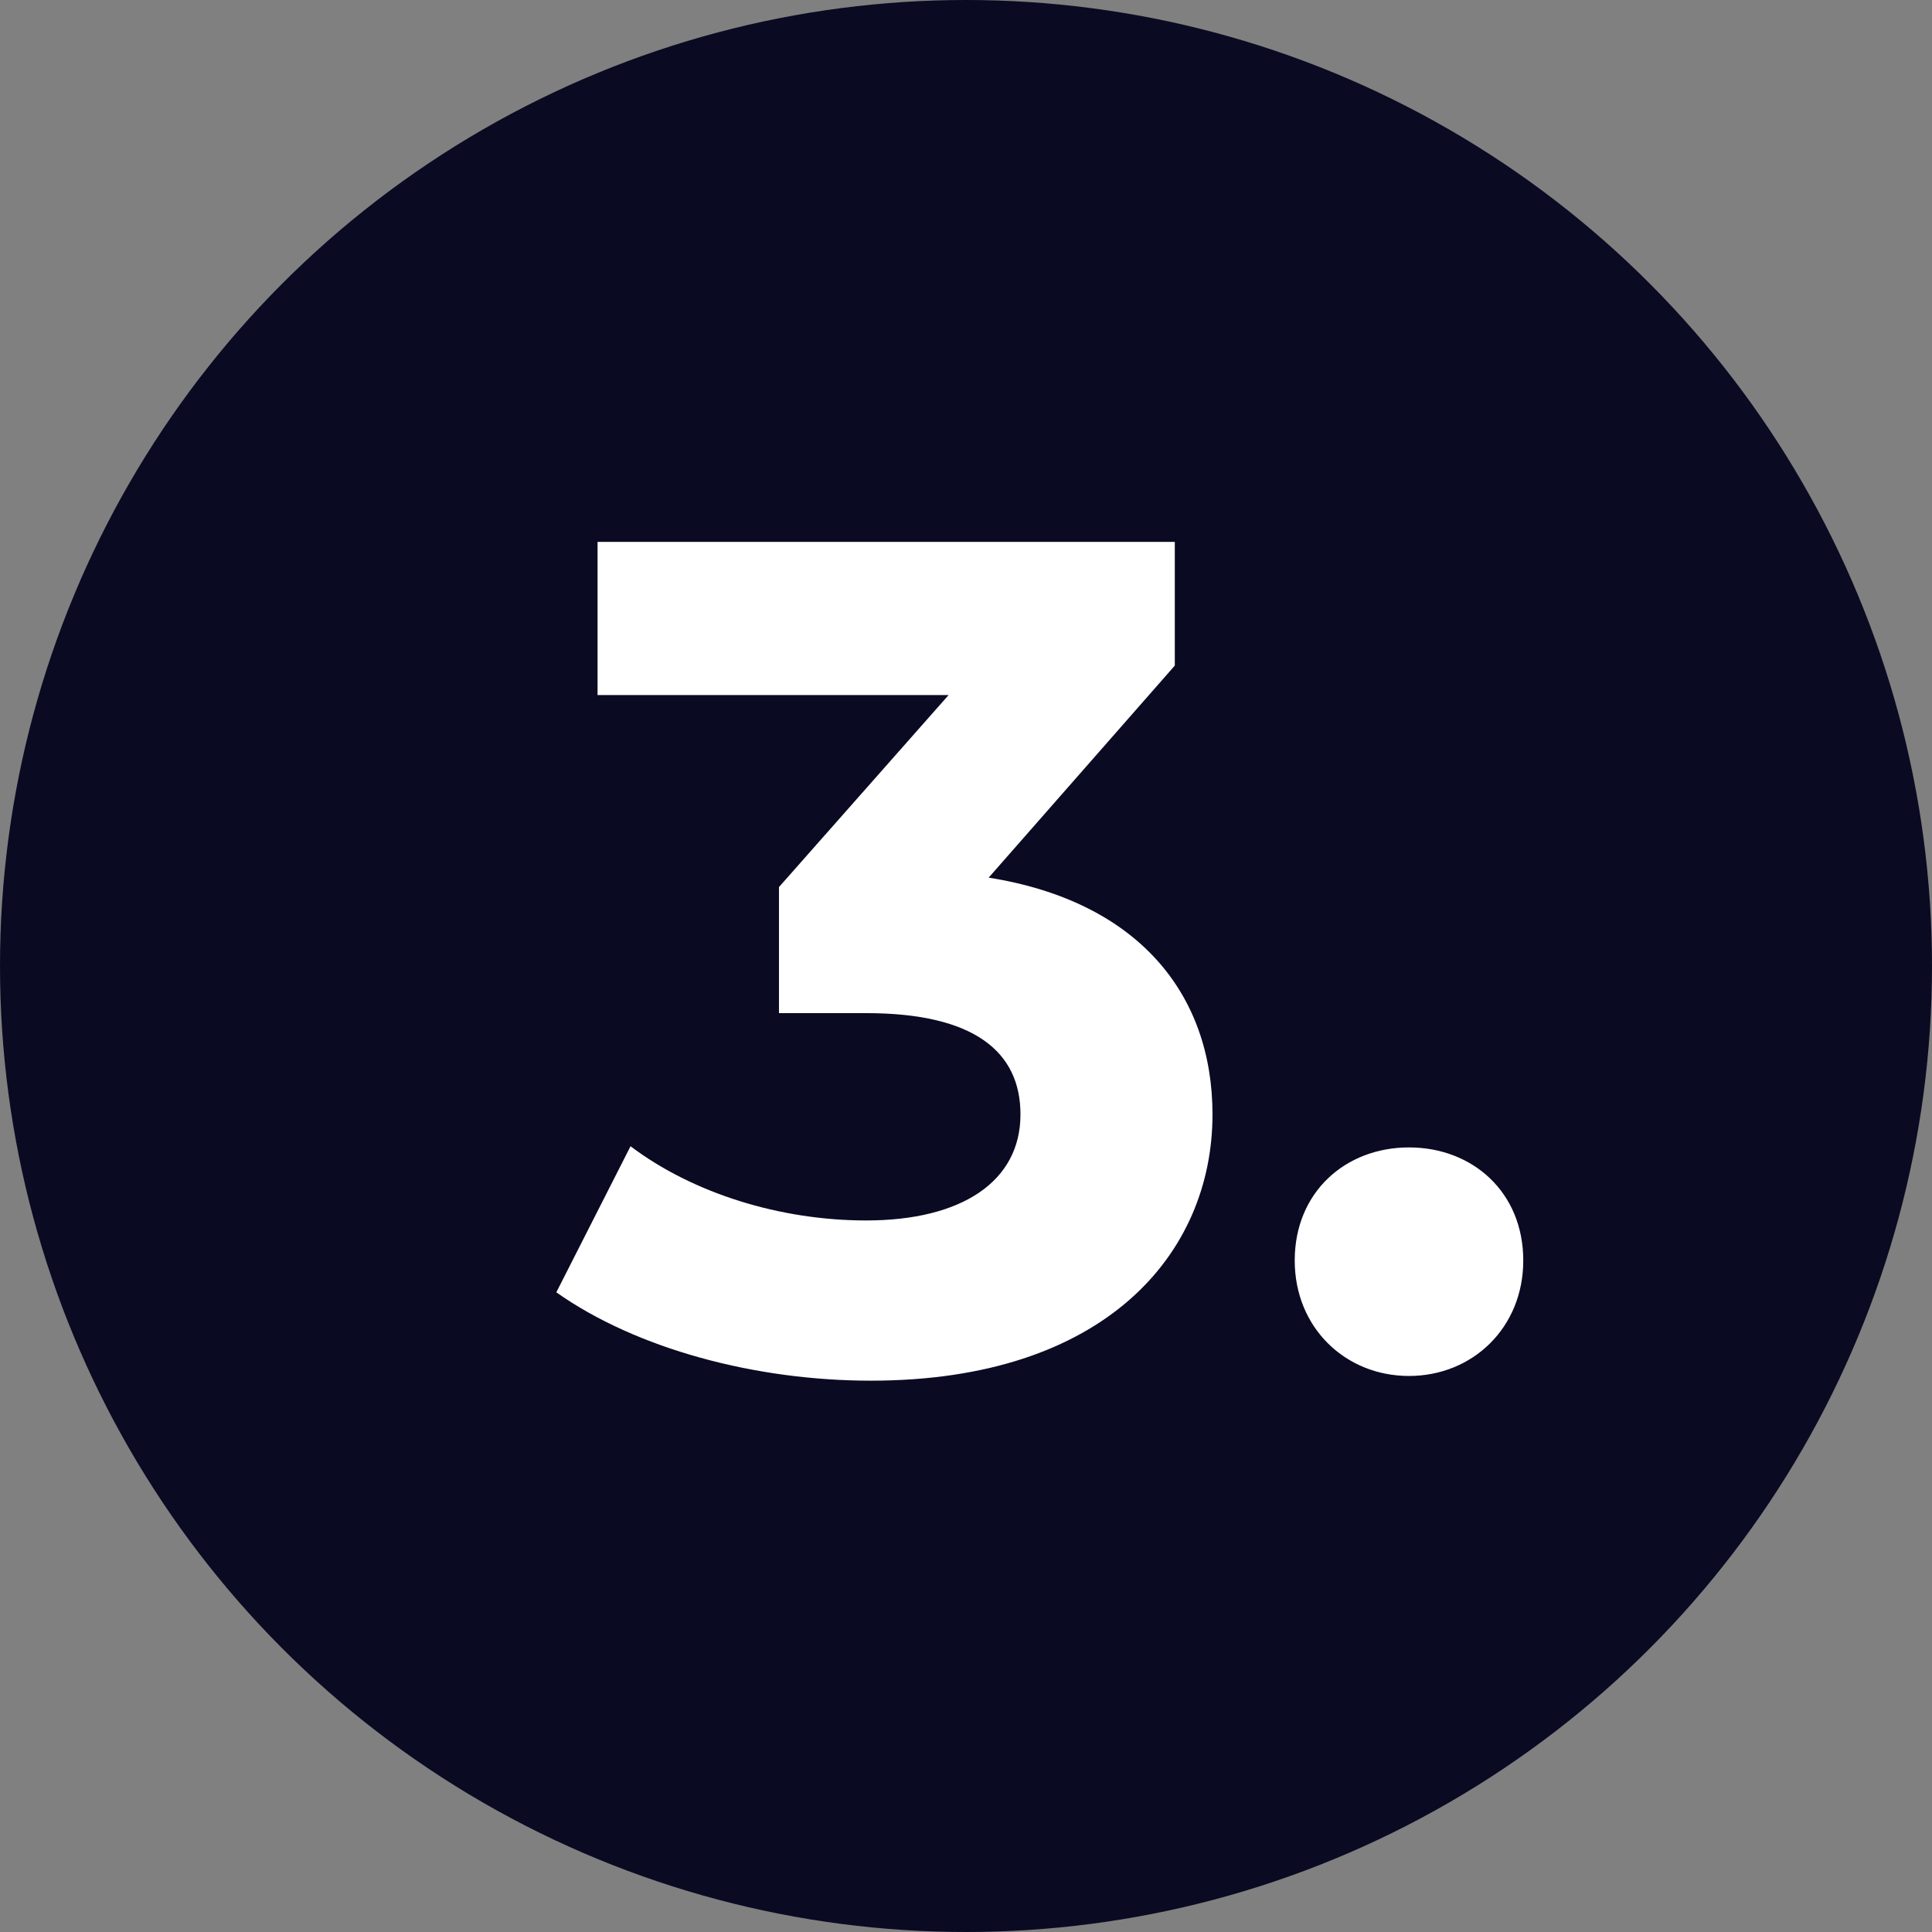
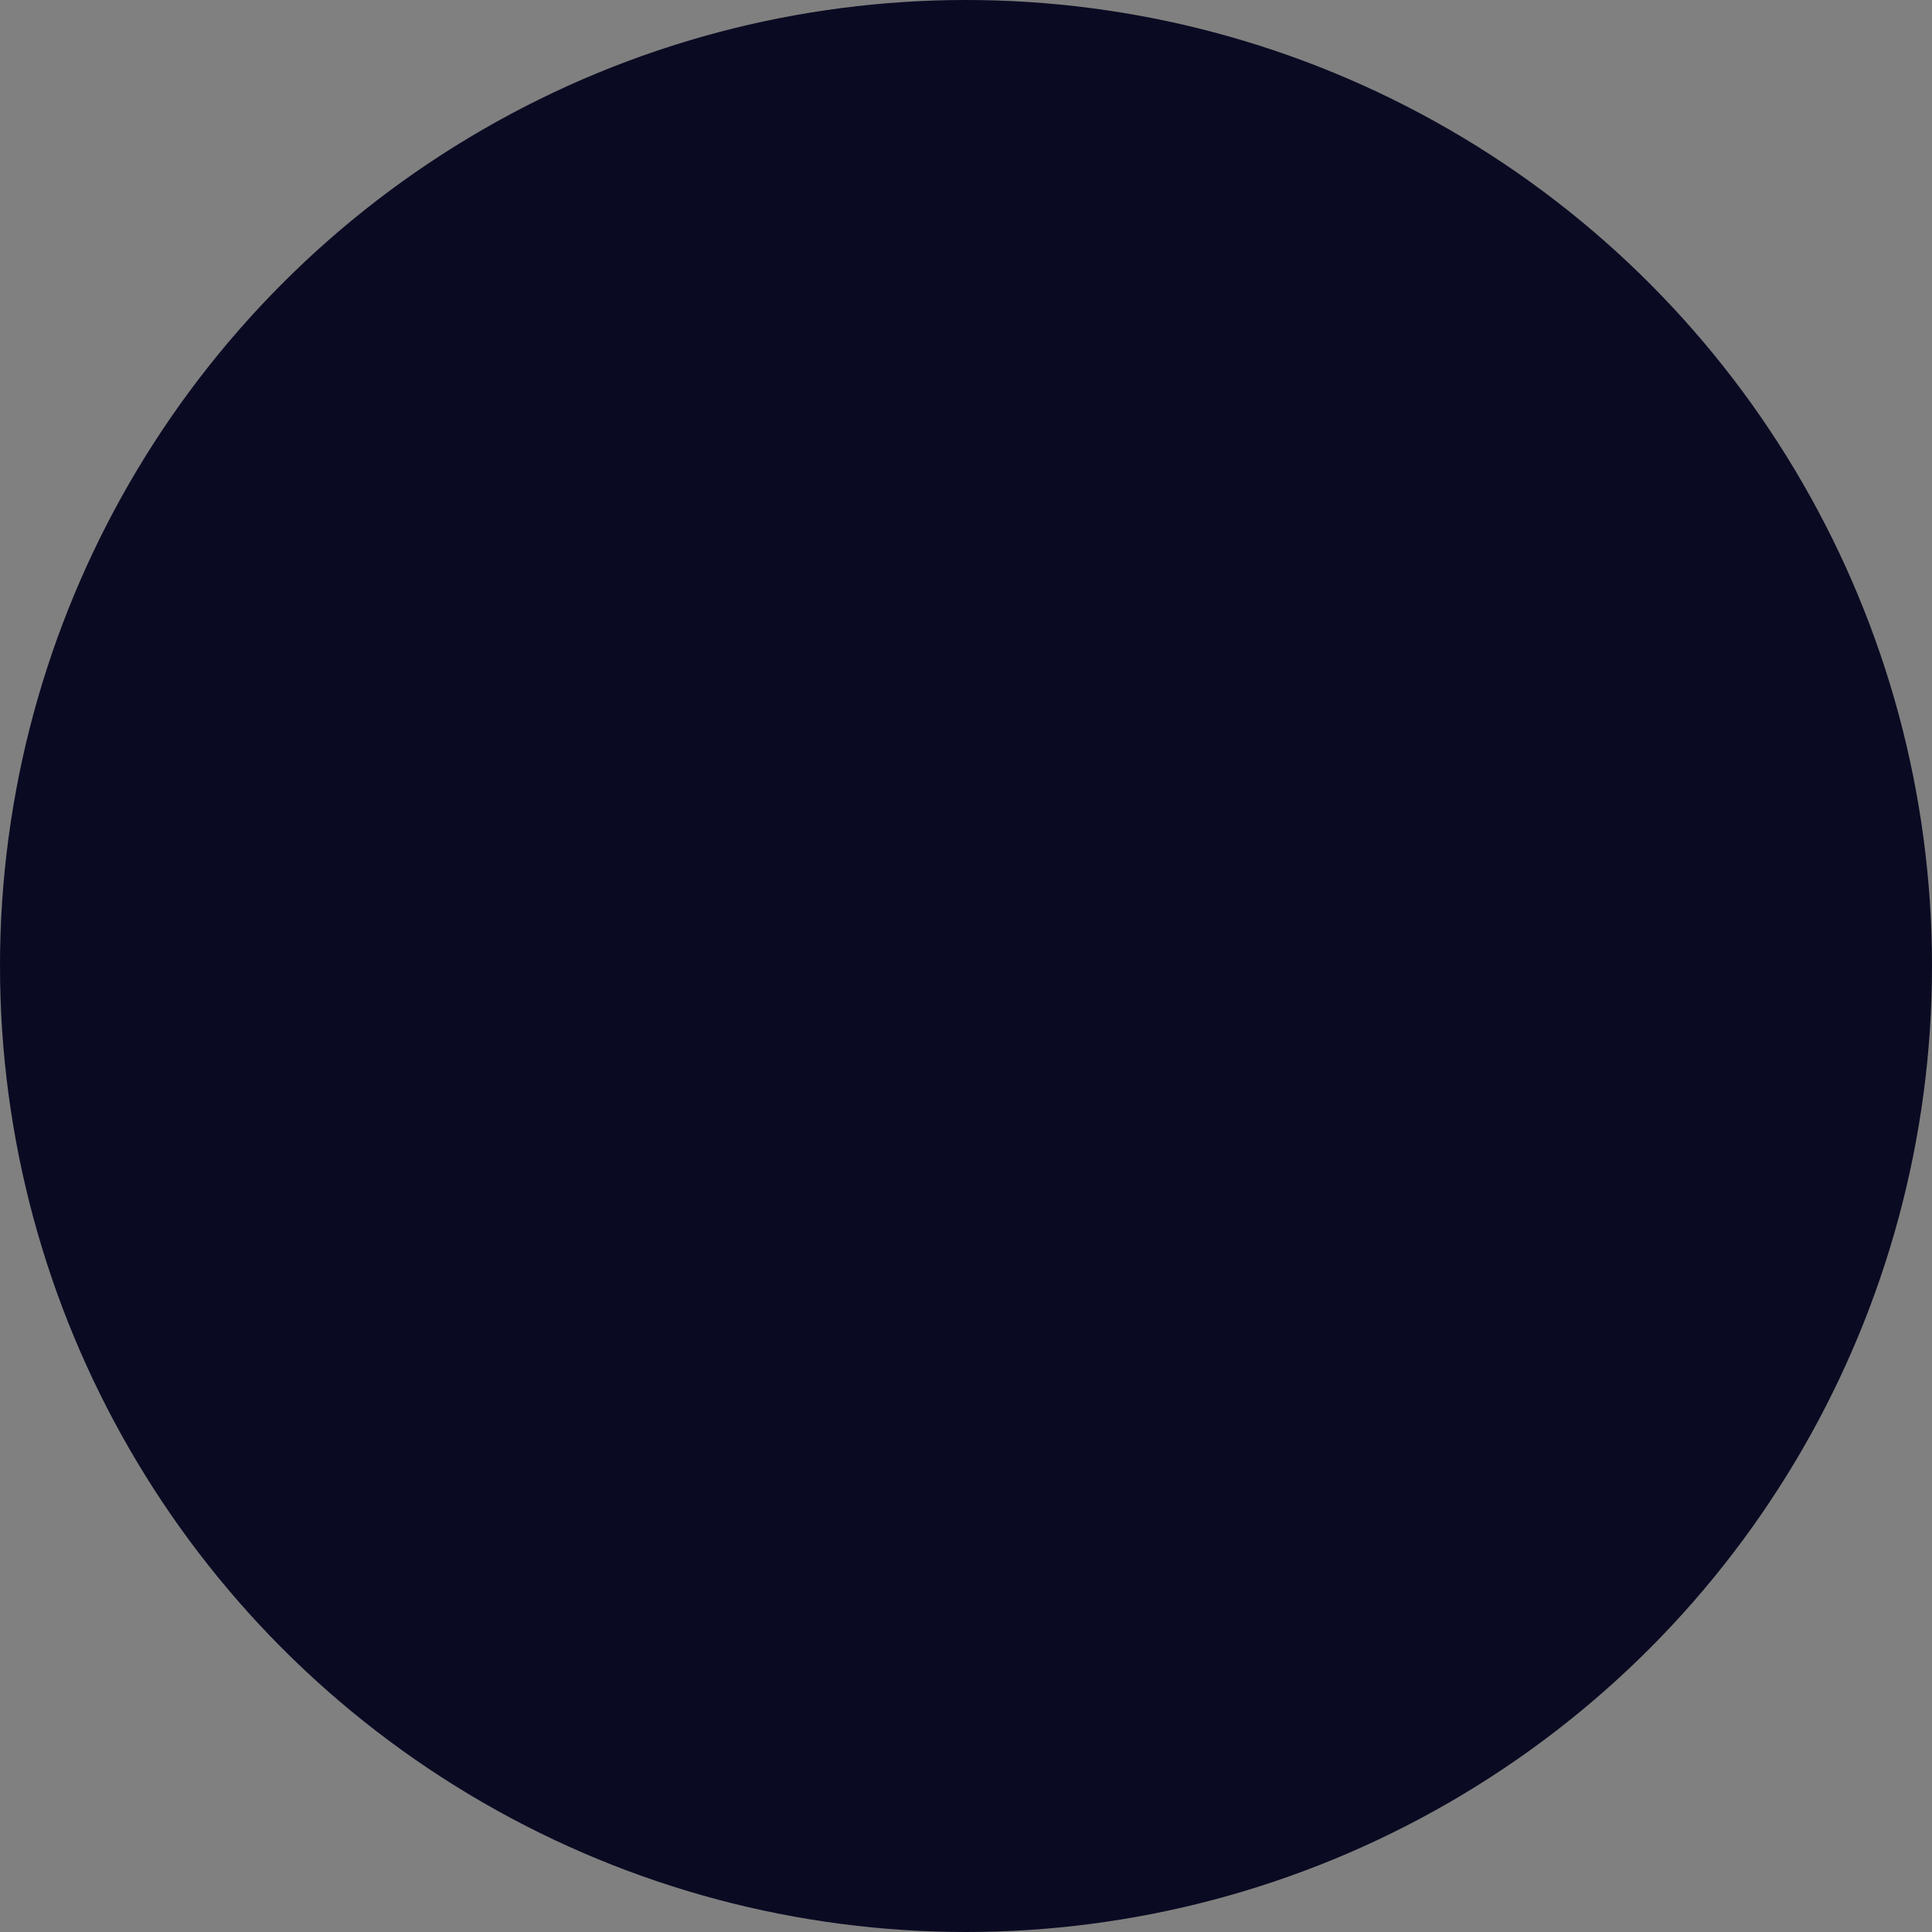
<svg xmlns="http://www.w3.org/2000/svg" width="82" height="82" viewBox="0 0 82 82" fill="none">
  <rect x="0" y="0" width="82" height="82" fill="#808080" stroke="none" />
  <circle cx="41" cy="41" r="41" fill="#0A0A23" />
-   <path d="M41.962 37.25L49.862 28.25V23H25.362V29.5H40.262L33.062 37.65V43H36.762C41.362 43 43.312 44.65 43.312 47.3C43.312 50.15 40.812 51.8 36.762 51.8C33.112 51.8 29.412 50.65 26.762 48.65L23.612 54.85C27.012 57.25 32.062 58.6 36.962 58.6C46.912 58.6 51.462 53.2 51.462 47.3C51.462 42.15 48.262 38.25 41.962 37.25ZM59.802 58.4C62.502 58.4 64.652 56.35 64.652 53.5C64.652 50.6 62.502 48.7 59.802 48.7C57.102 48.7 54.952 50.6 54.952 53.5C54.952 56.35 57.102 58.4 59.802 58.4Z" fill="white" />
</svg>